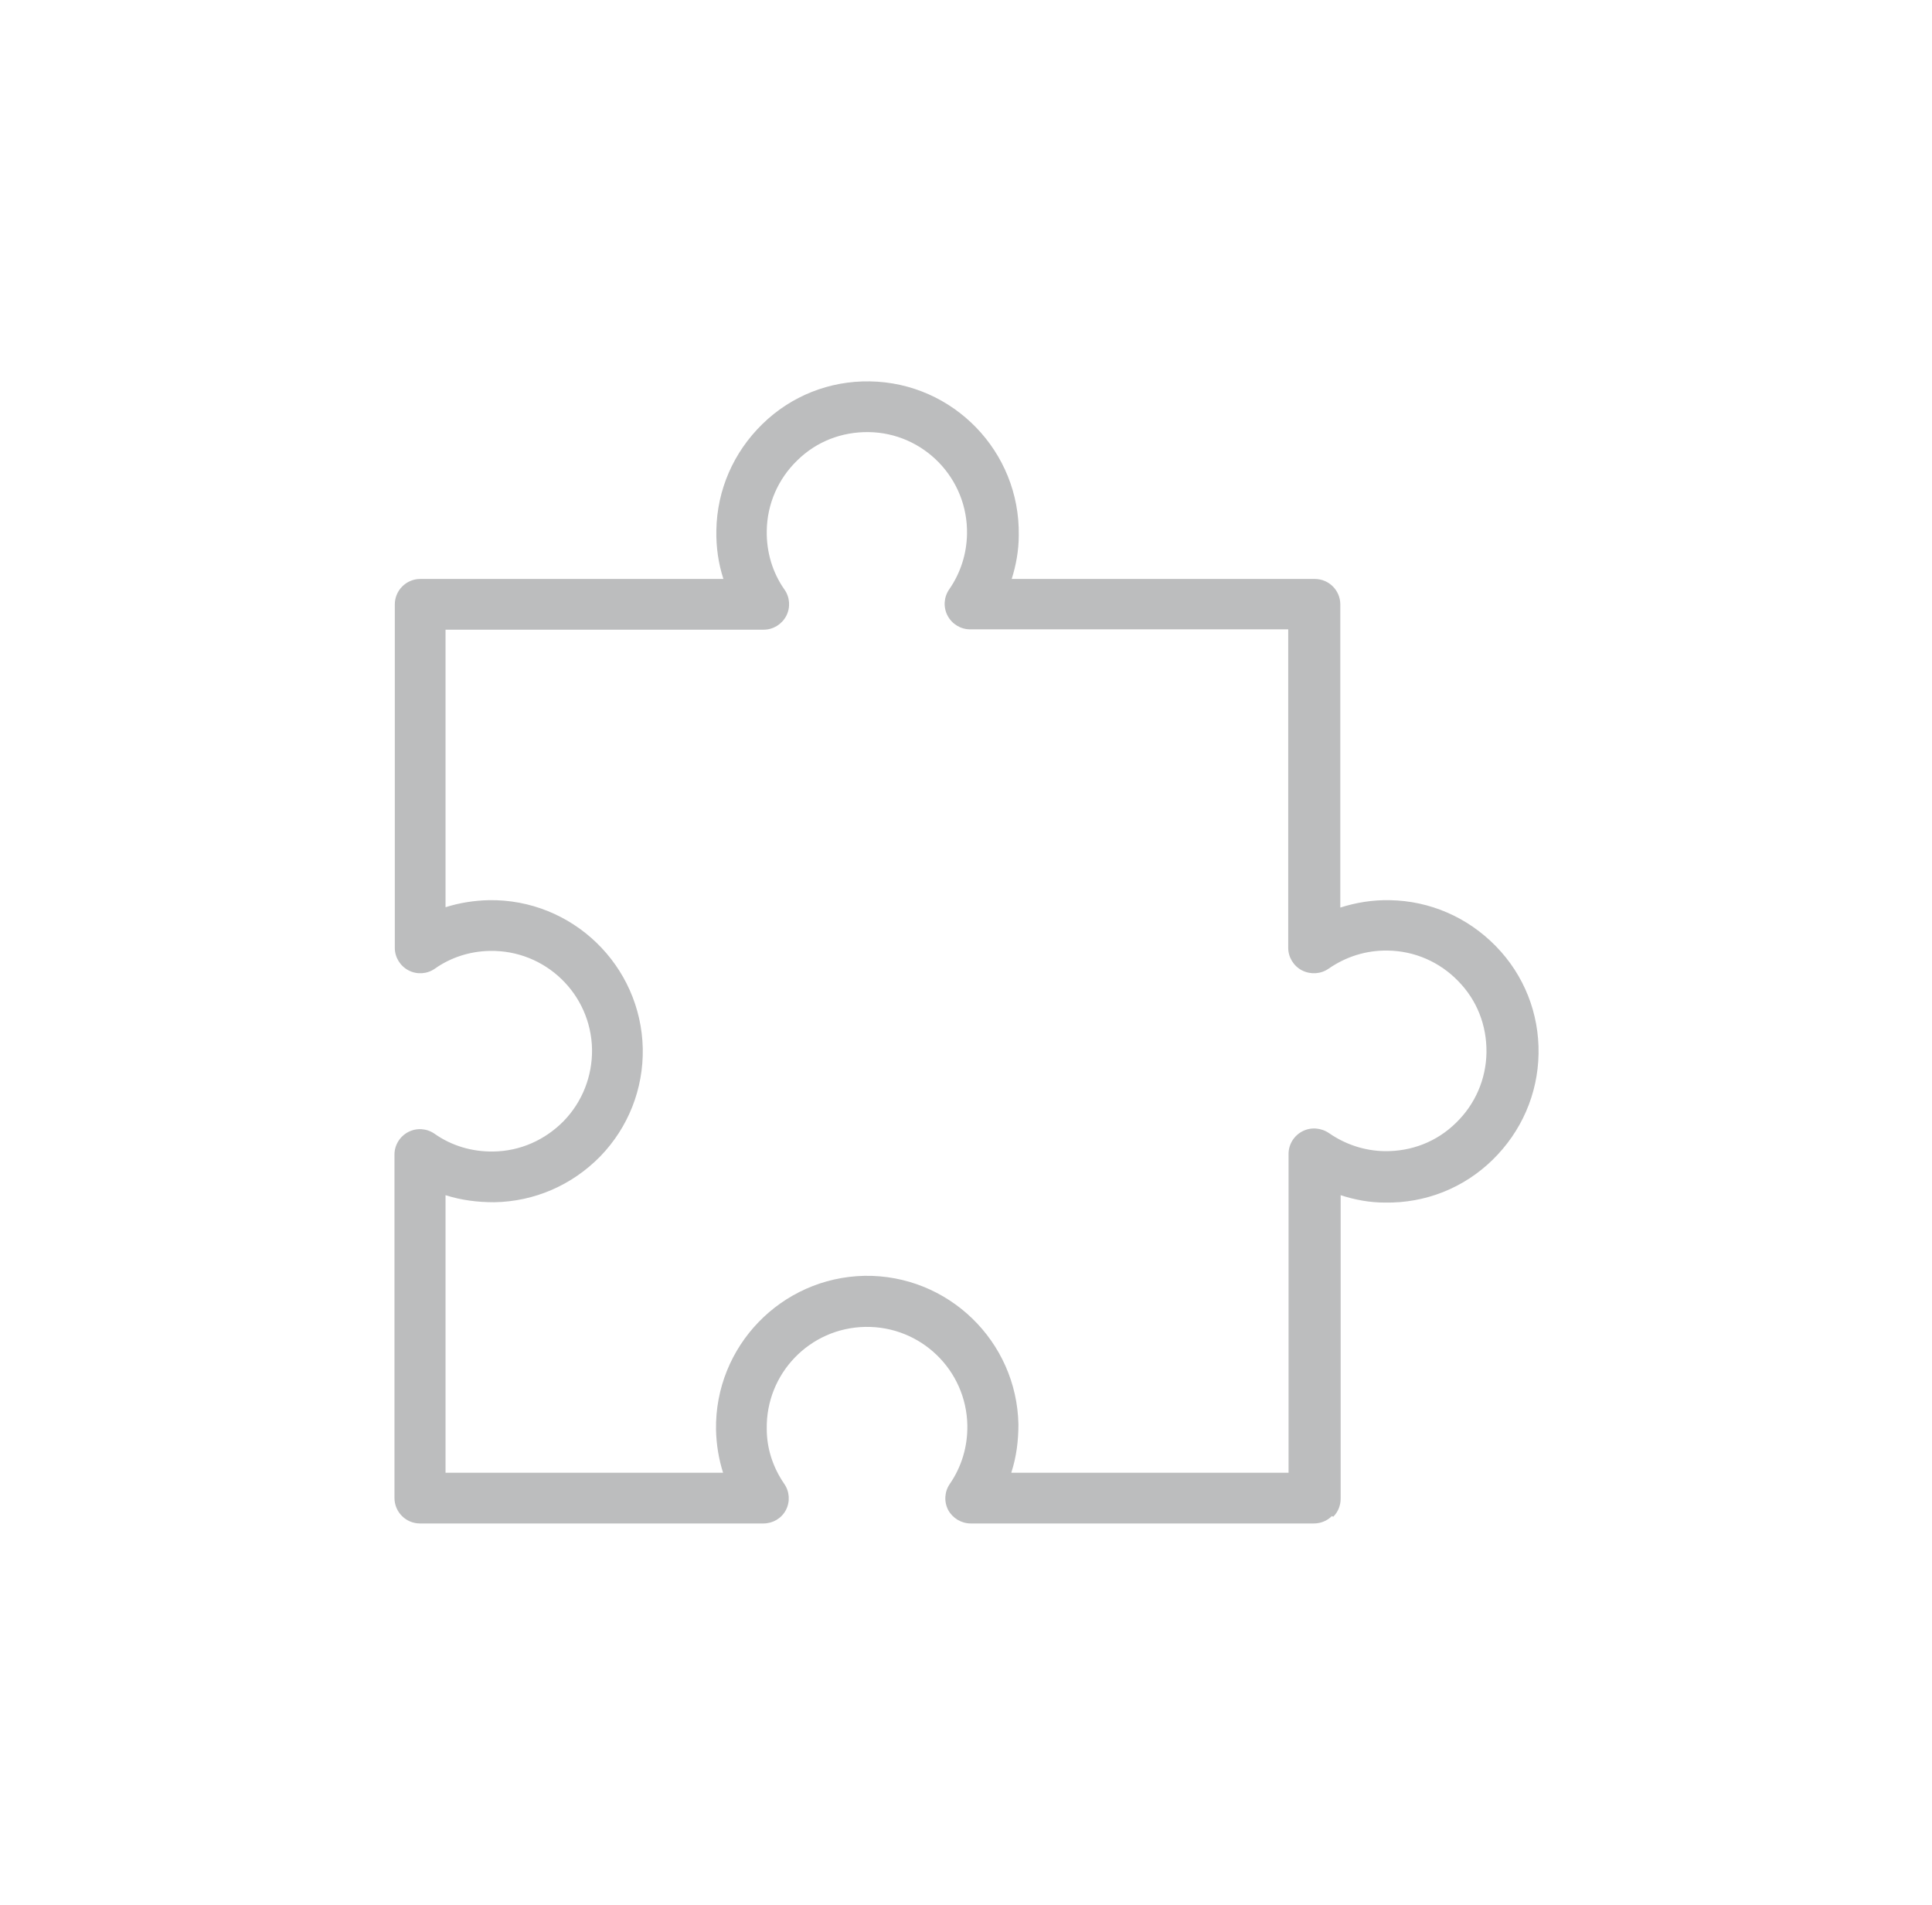
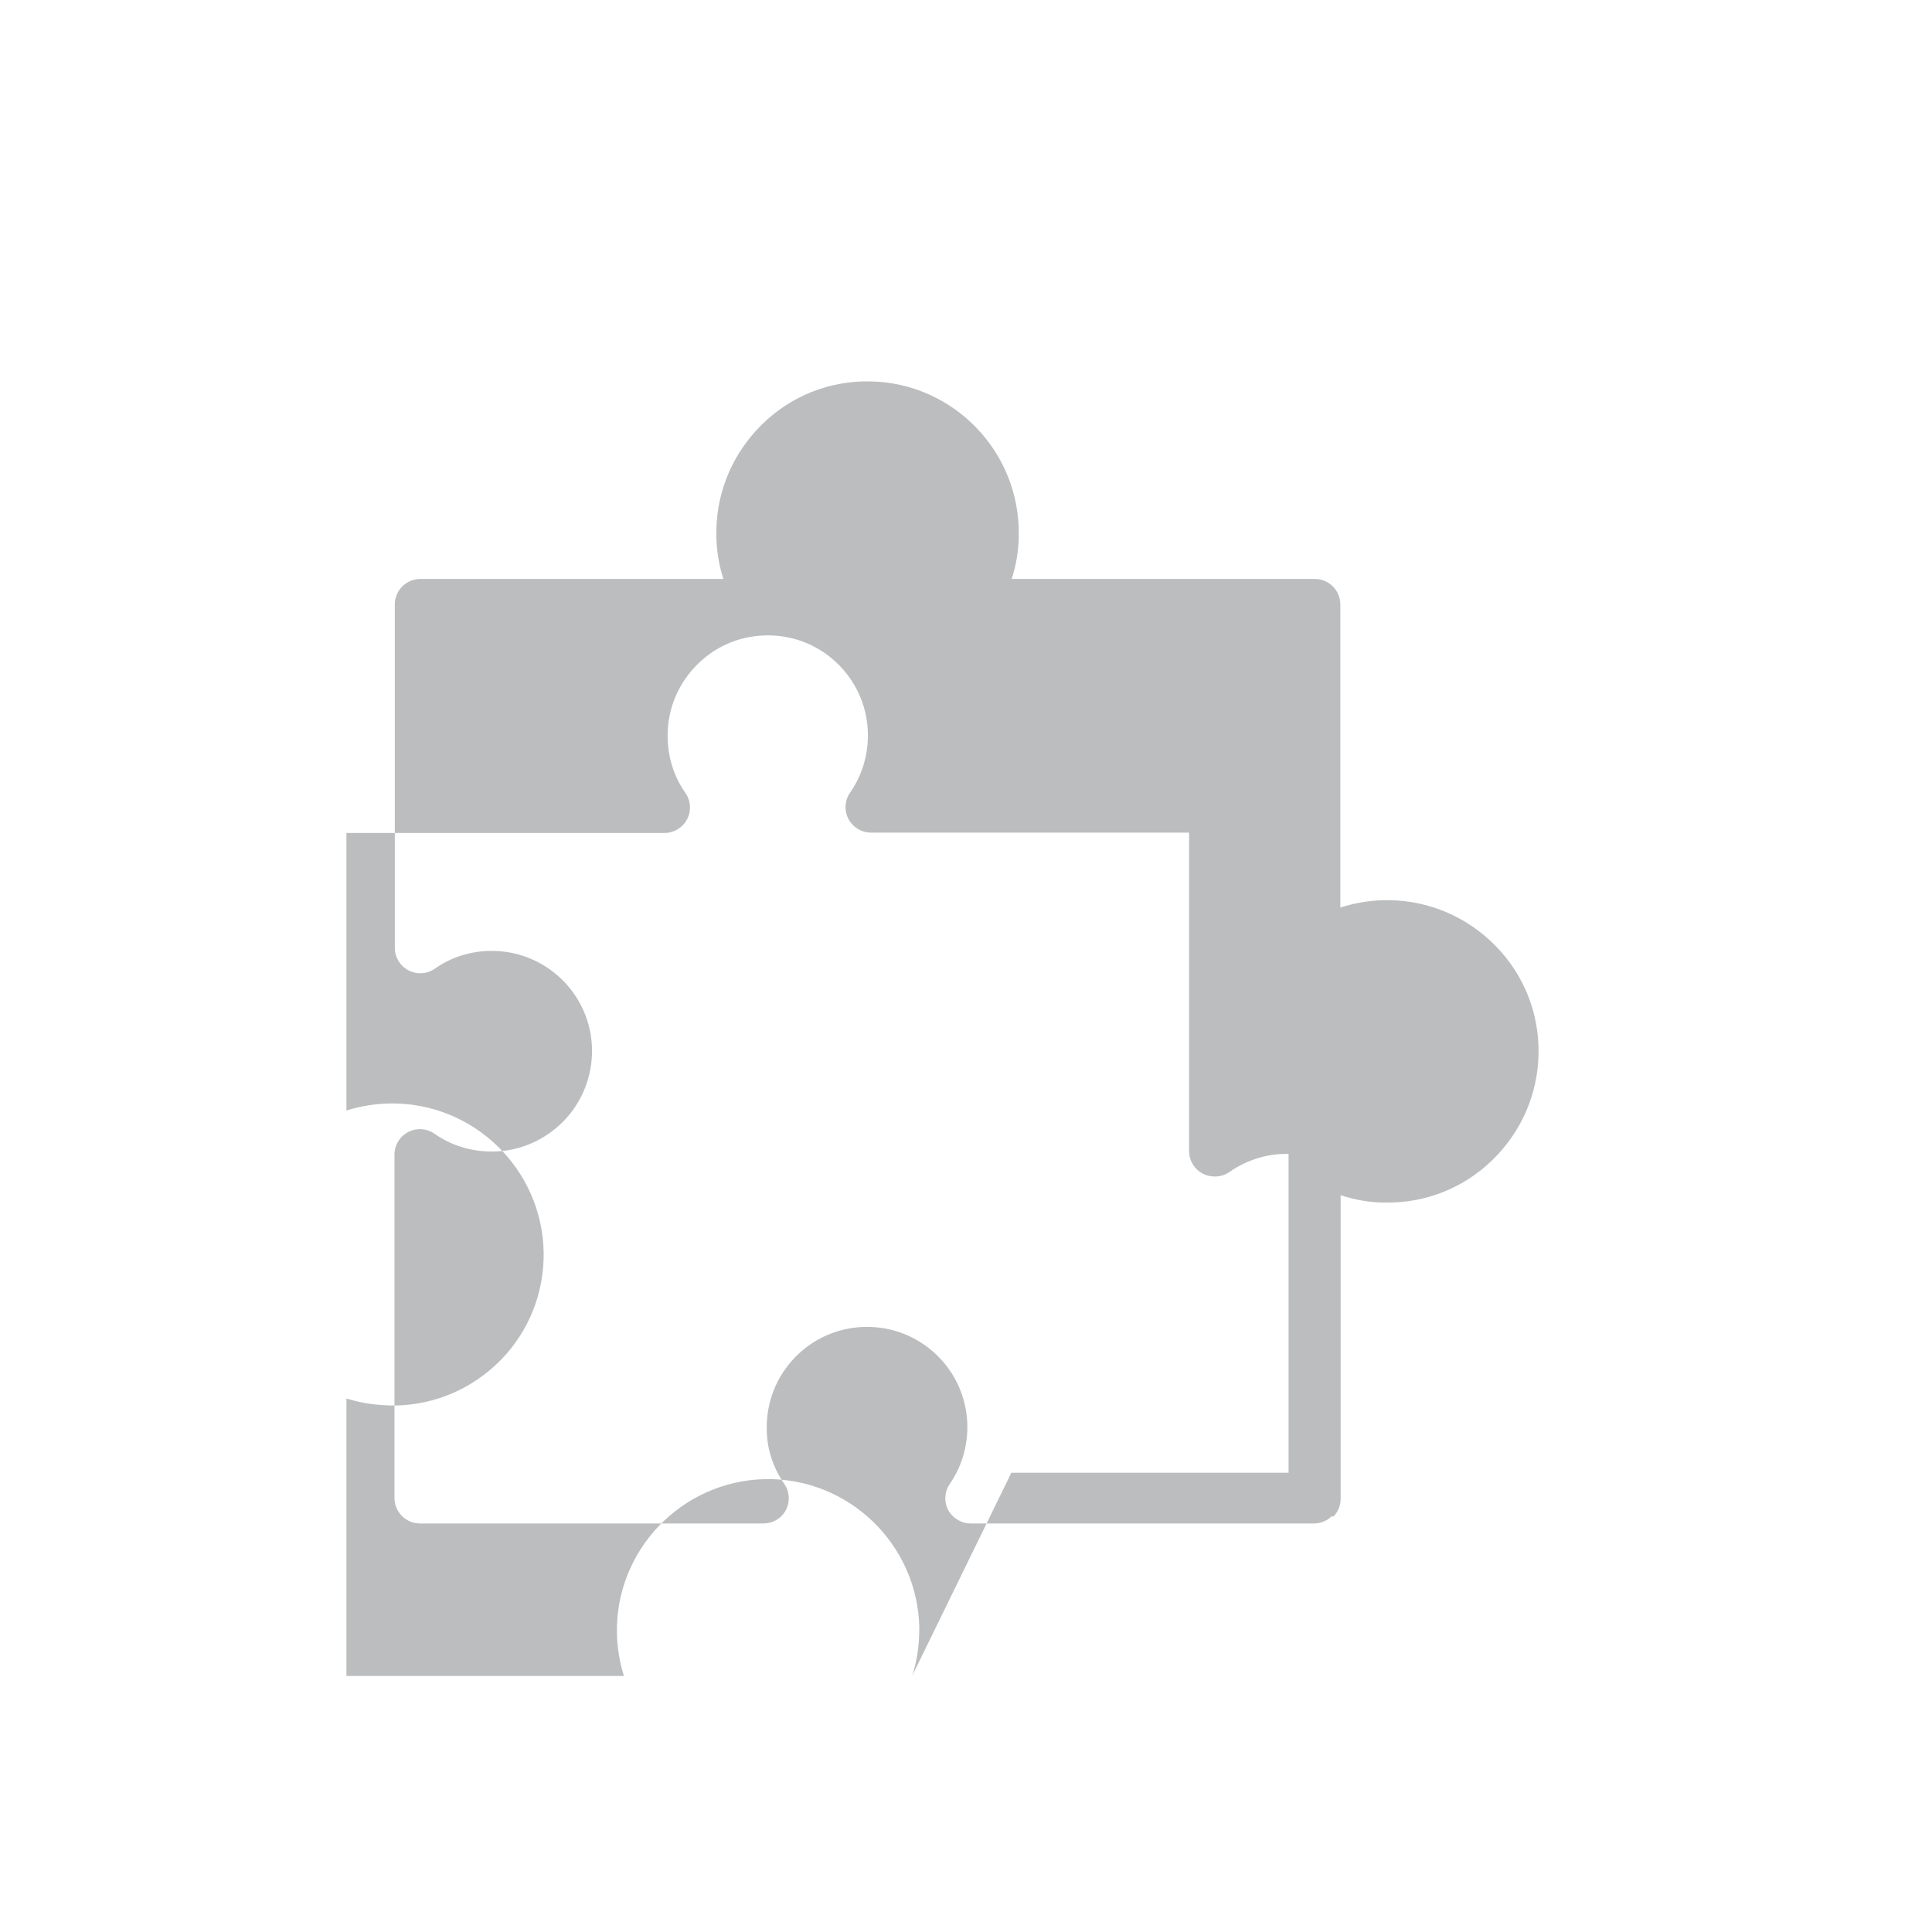
<svg xmlns="http://www.w3.org/2000/svg" id="_レイヤー_2" data-name="レイヤー 2" viewBox="0 0 57.5 56.69">
  <defs>
    <style>
      .cls-1 {
        fill: #bcbdbe;
      }

      .cls-2 {
        fill: none;
      }
    </style>
  </defs>
-   <rect class="cls-2" width="57.5" height="56.69" />
-   <path class="cls-1" d="m39.64,45.12c-.14.14-.33.22-.54.22h-10.21c-.28,0-.54-.16-.67-.4-.13-.25-.11-.55.05-.78.35-.51.53-1.11.52-1.74-.03-1.65-1.39-2.96-3.04-2.93-1.65.03-2.96,1.39-2.93,3.04,0,.59.19,1.15.52,1.63.16.23.18.53.05.78-.13.25-.39.4-.67.4h-10.22c-.42,0-.76-.34-.76-.76v-10.22c0-.28.16-.54.41-.67.25-.13.55-.11.78.05.51.36,1.12.54,1.75.53.8-.01,1.54-.34,2.1-.91.55-.57.85-1.33.84-2.13-.03-1.65-1.39-2.96-3.04-2.93-.59.01-1.16.19-1.64.53-.23.16-.53.18-.78.05-.25-.13-.41-.39-.41-.67v-10.22c0-.42.34-.76.76-.76h9.02c-.15-.46-.22-.95-.21-1.45.02-1.2.51-2.32,1.37-3.16.86-.84,2-1.29,3.2-1.27,2.48.04,4.47,2.09,4.43,4.58,0,.45-.08.89-.21,1.3h9.02c.42,0,.76.34.76.76v9.02c.47-.15.96-.23,1.47-.22h0c1.2.02,2.32.51,3.16,1.37.84.86,1.29,2,1.27,3.2-.02,1.2-.51,2.32-1.37,3.16-.86.84-2,1.29-3.2,1.27-.45,0-.89-.08-1.32-.22v9.03c0,.21-.08.4-.22.54Zm-9.54-1.29h8.25s0-9.49,0-9.49c0-.28.16-.54.41-.67.25-.13.55-.11.79.05.49.34,1.06.53,1.66.54.8.01,1.55-.28,2.12-.84.57-.55.9-1.3.91-2.1.01-.8-.28-1.55-.84-2.12-.55-.57-1.3-.9-2.1-.91h0c-.64-.01-1.24.18-1.76.54-.23.16-.53.18-.79.05-.25-.13-.41-.39-.41-.67v-9.48h-9.47c-.28,0-.54-.16-.67-.41-.13-.25-.11-.55.05-.78.34-.49.52-1.06.53-1.65.03-1.65-1.29-3.01-2.93-3.03-.8-.01-1.55.28-2.12.84-.57.55-.9,1.3-.91,2.1-.01.63.17,1.24.53,1.75.16.23.18.53.05.78-.13.25-.39.41-.67.41h-9.47s0,8.26,0,8.26c.41-.13.85-.2,1.29-.21,2.48-.04,4.53,1.94,4.58,4.42.02,1.2-.43,2.34-1.26,3.2-.84.86-1.96,1.35-3.16,1.37-.5,0-.98-.06-1.45-.21v8.26s8.26,0,8.26,0c-.13-.41-.2-.84-.21-1.28-.04-2.48,1.94-4.53,4.42-4.58,2.48-.04,4.53,1.94,4.58,4.42,0,.49-.06.97-.21,1.43Z" />
+   <path class="cls-1" d="m39.64,45.12c-.14.14-.33.22-.54.22h-10.21c-.28,0-.54-.16-.67-.4-.13-.25-.11-.55.05-.78.35-.51.53-1.11.52-1.74-.03-1.65-1.39-2.96-3.04-2.93-1.65.03-2.96,1.39-2.93,3.04,0,.59.19,1.15.52,1.63.16.23.18.53.05.78-.13.25-.39.4-.67.4h-10.22c-.42,0-.76-.34-.76-.76v-10.22c0-.28.16-.54.41-.67.25-.13.55-.11.78.05.51.36,1.12.54,1.75.53.8-.01,1.54-.34,2.1-.91.55-.57.85-1.33.84-2.13-.03-1.65-1.39-2.96-3.04-2.93-.59.01-1.16.19-1.64.53-.23.16-.53.18-.78.05-.25-.13-.41-.39-.41-.67v-10.22c0-.42.34-.76.76-.76h9.02c-.15-.46-.22-.95-.21-1.45.02-1.2.51-2.32,1.37-3.16.86-.84,2-1.29,3.2-1.27,2.48.04,4.47,2.09,4.43,4.58,0,.45-.08.89-.21,1.3h9.02c.42,0,.76.34.76.76v9.02c.47-.15.96-.23,1.47-.22h0c1.2.02,2.32.51,3.16,1.37.84.86,1.29,2,1.27,3.2-.02,1.2-.51,2.32-1.37,3.16-.86.84-2,1.29-3.2,1.27-.45,0-.89-.08-1.32-.22v9.03c0,.21-.08.4-.22.54Zm-9.54-1.29h8.25s0-9.49,0-9.49h0c-.64-.01-1.24.18-1.76.54-.23.16-.53.18-.79.05-.25-.13-.41-.39-.41-.67v-9.48h-9.47c-.28,0-.54-.16-.67-.41-.13-.25-.11-.55.05-.78.34-.49.52-1.06.53-1.65.03-1.65-1.29-3.01-2.93-3.03-.8-.01-1.55.28-2.12.84-.57.55-.9,1.3-.91,2.1-.01.63.17,1.24.53,1.75.16.23.18.53.05.78-.13.25-.39.41-.67.41h-9.47s0,8.26,0,8.26c.41-.13.85-.2,1.29-.21,2.48-.04,4.53,1.94,4.58,4.42.02,1.2-.43,2.34-1.26,3.2-.84.86-1.96,1.35-3.16,1.37-.5,0-.98-.06-1.45-.21v8.26s8.26,0,8.26,0c-.13-.41-.2-.84-.21-1.28-.04-2.48,1.94-4.53,4.42-4.58,2.48-.04,4.53,1.94,4.58,4.42,0,.49-.06.97-.21,1.43Z" />
</svg>